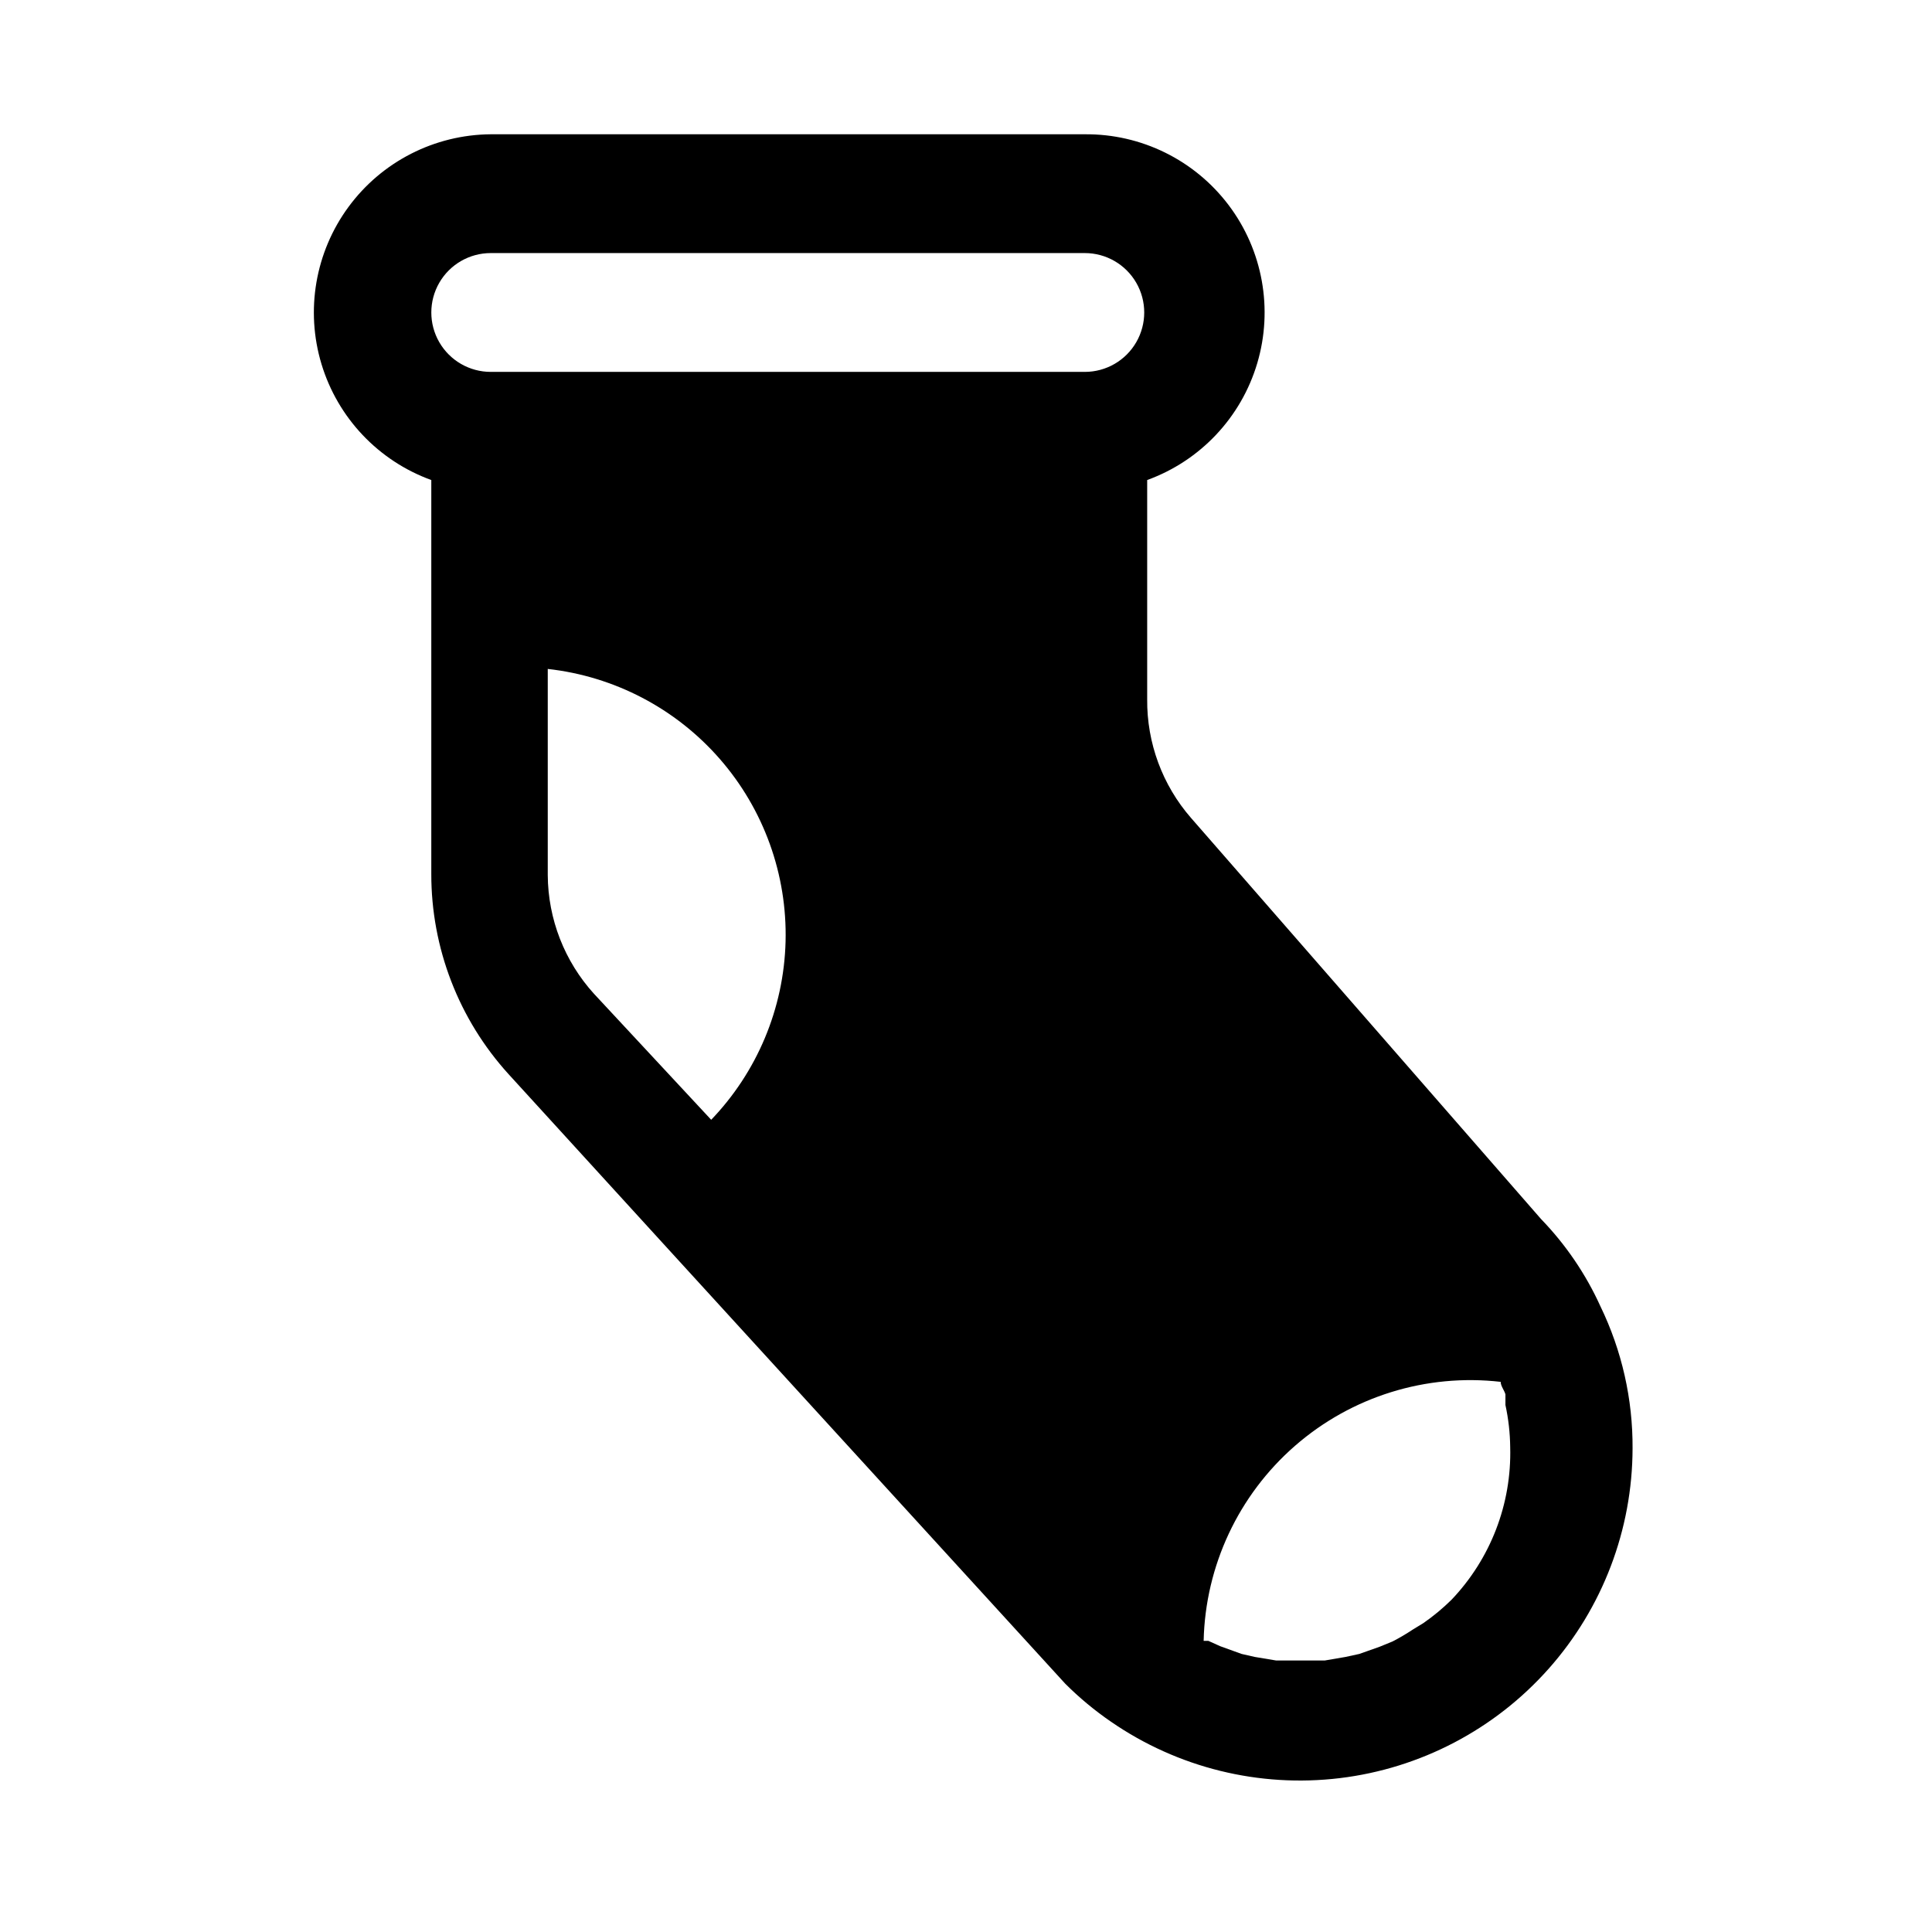
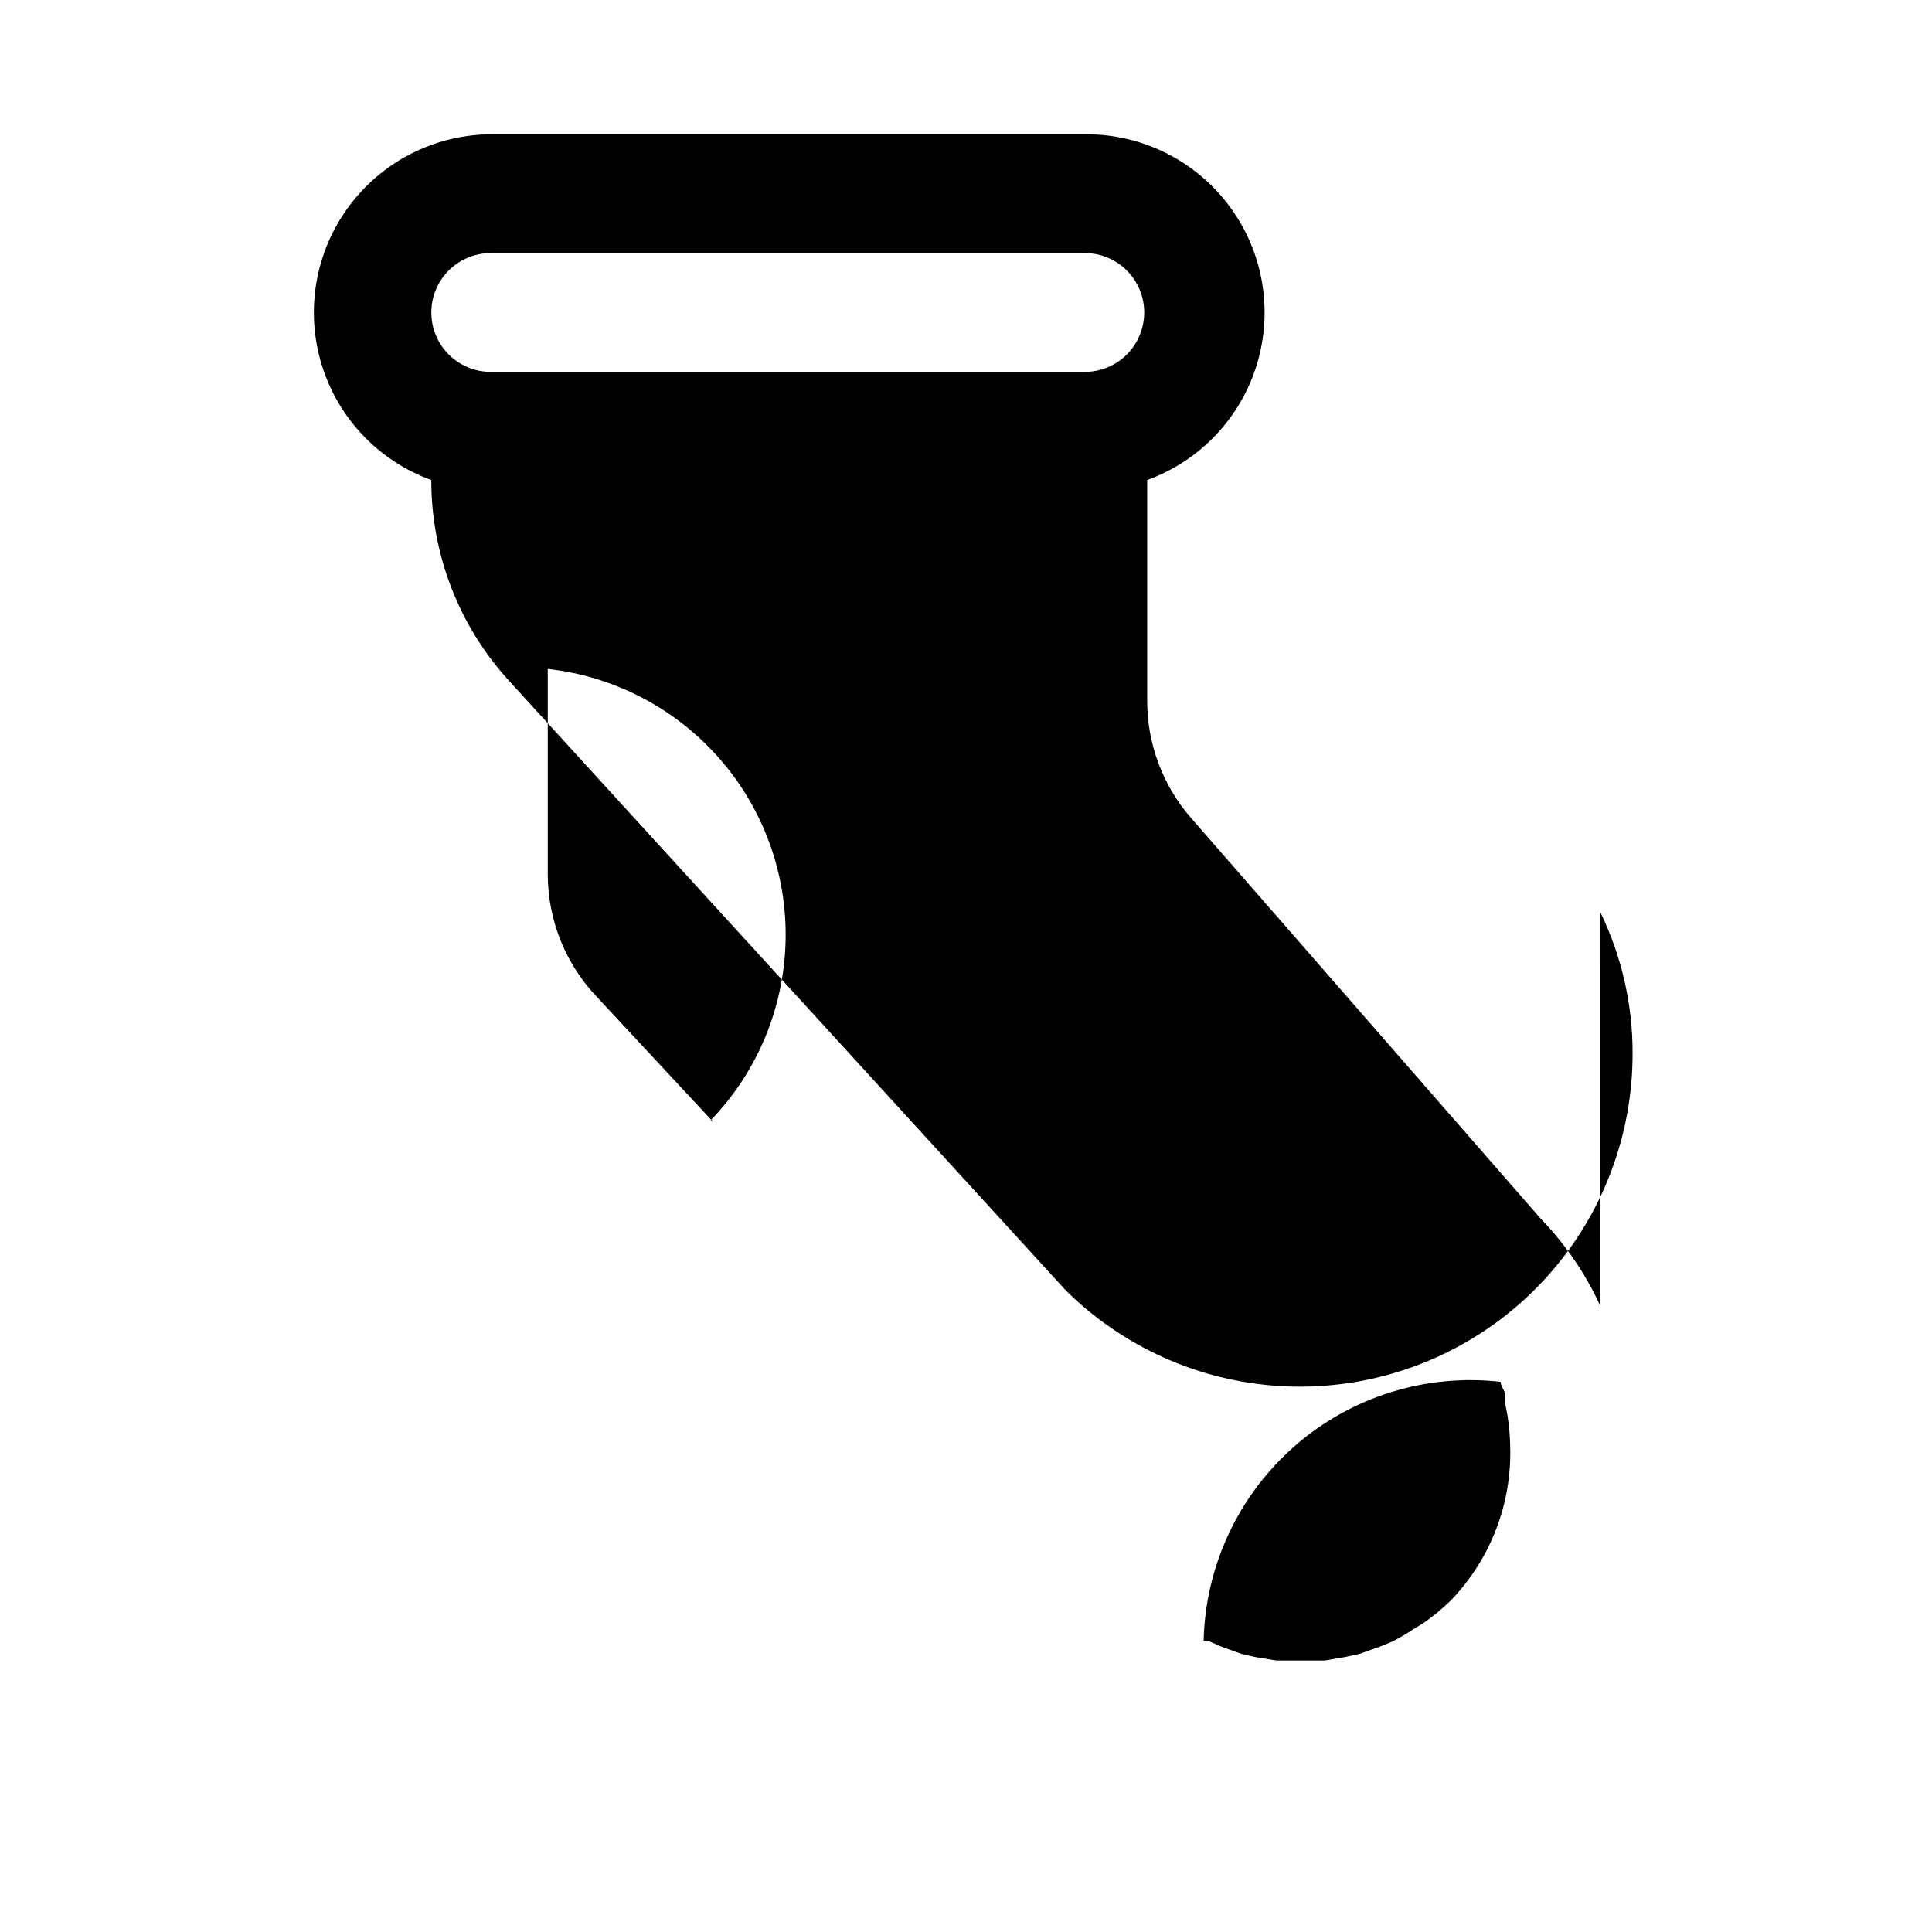
<svg xmlns="http://www.w3.org/2000/svg" fill="#000000" width="800px" height="800px" version="1.1" viewBox="144 144 512 512">
-   <path d="m568.14 490.21c-3.879-8.559-9.207-16.391-15.742-23.145l-92.734-106.27v0.004c-7.609-8.715-11.754-19.922-11.648-31.488v-58.098c14.082-5.109 24.906-16.594 29.168-30.957 4.262-14.359 1.461-29.895-7.551-41.859-9.016-11.965-23.168-18.945-38.148-18.812h-157.44c-14.887 0.117-28.852 7.242-37.676 19.234-8.824 11.992-11.477 27.441-7.164 41.688 4.316 14.25 15.102 25.629 29.094 30.707v104.38c-0.027 19.621 7.273 38.543 20.469 53.059l41.094 45.027 106.43 116.51c3.723 3.723 7.781 7.094 12.121 10.074 17.715 12.223 39.293 17.543 60.66 14.957 21.367-2.586 41.051-12.898 55.34-28.992 14.289-16.098 22.195-36.863 22.234-58.387 0.078-13.027-2.828-25.902-8.504-37.629zm-235.21-48.965-31.488-33.852v0.004c-7.836-8.621-12.211-19.836-12.281-31.488v-54.633c17.641 1.957 33.906 10.461 45.578 23.836s17.895 30.641 17.445 48.387c-0.453 17.742-7.551 34.672-19.883 47.434zm98.559-198.69h-157.44c-5.625 0-10.824-3-13.637-7.871s-2.812-10.875 0-15.746 8.012-7.871 13.637-7.871h157.44c5.625 0 10.82 3 13.633 7.871s2.812 10.875 0 15.746-8.008 7.871-13.633 7.871zm97.141 325.43c-2.289 2.25-4.766 4.305-7.402 6.141l-2.832 1.73c-1.727 1.148-3.512 2.199-5.356 3.148l-3.465 1.418-5.352 1.891-3.621 0.789-5.512 0.945h-12.91l-5.668-0.945-3.465-0.789-5.668-2.047-3.148-1.418h-1.258 0.004c0.445-19.867 9.234-38.633 24.211-51.691 14.98-13.062 34.762-19.215 54.508-16.953 0 1.102 0.945 2.203 1.258 3.305v2.836c0.801 3.672 1.223 7.418 1.262 11.176 0.406 15.027-5.203 29.594-15.586 40.465z" />
+   <path d="m568.14 490.21c-3.879-8.559-9.207-16.391-15.742-23.145l-92.734-106.27v0.004c-7.609-8.715-11.754-19.922-11.648-31.488v-58.098c14.082-5.109 24.906-16.594 29.168-30.957 4.262-14.359 1.461-29.895-7.551-41.859-9.016-11.965-23.168-18.945-38.148-18.812h-157.44c-14.887 0.117-28.852 7.242-37.676 19.234-8.824 11.992-11.477 27.441-7.164 41.688 4.316 14.25 15.102 25.629 29.094 30.707c-0.027 19.621 7.273 38.543 20.469 53.059l41.094 45.027 106.43 116.51c3.723 3.723 7.781 7.094 12.121 10.074 17.715 12.223 39.293 17.543 60.66 14.957 21.367-2.586 41.051-12.898 55.34-28.992 14.289-16.098 22.195-36.863 22.234-58.387 0.078-13.027-2.828-25.902-8.504-37.629zm-235.21-48.965-31.488-33.852v0.004c-7.836-8.621-12.211-19.836-12.281-31.488v-54.633c17.641 1.957 33.906 10.461 45.578 23.836s17.895 30.641 17.445 48.387c-0.453 17.742-7.551 34.672-19.883 47.434zm98.559-198.69h-157.44c-5.625 0-10.824-3-13.637-7.871s-2.812-10.875 0-15.746 8.012-7.871 13.637-7.871h157.44c5.625 0 10.82 3 13.633 7.871s2.812 10.875 0 15.746-8.008 7.871-13.633 7.871zm97.141 325.43c-2.289 2.25-4.766 4.305-7.402 6.141l-2.832 1.73c-1.727 1.148-3.512 2.199-5.356 3.148l-3.465 1.418-5.352 1.891-3.621 0.789-5.512 0.945h-12.91l-5.668-0.945-3.465-0.789-5.668-2.047-3.148-1.418h-1.258 0.004c0.445-19.867 9.234-38.633 24.211-51.691 14.98-13.062 34.762-19.215 54.508-16.953 0 1.102 0.945 2.203 1.258 3.305v2.836c0.801 3.672 1.223 7.418 1.262 11.176 0.406 15.027-5.203 29.594-15.586 40.465z" />
</svg>